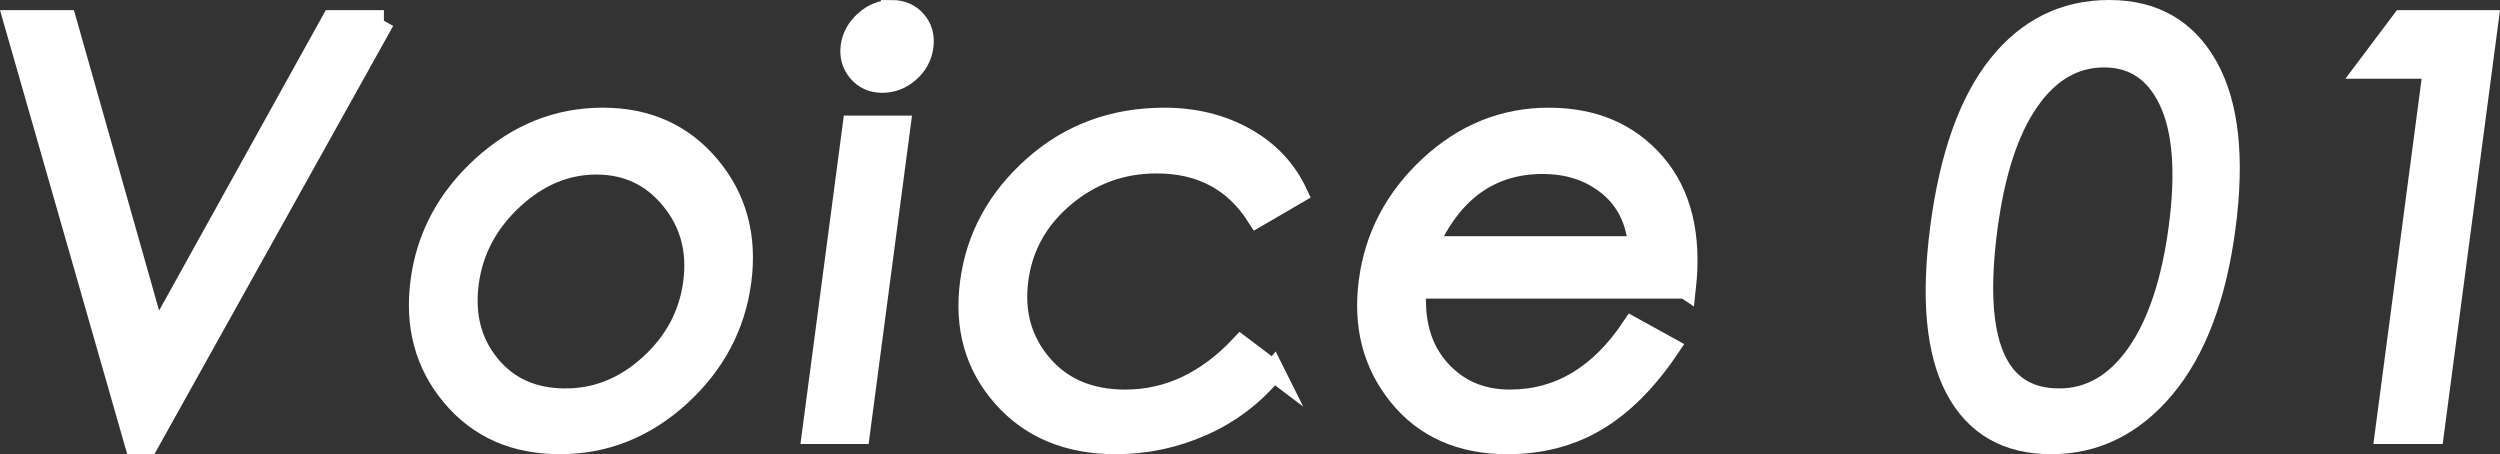
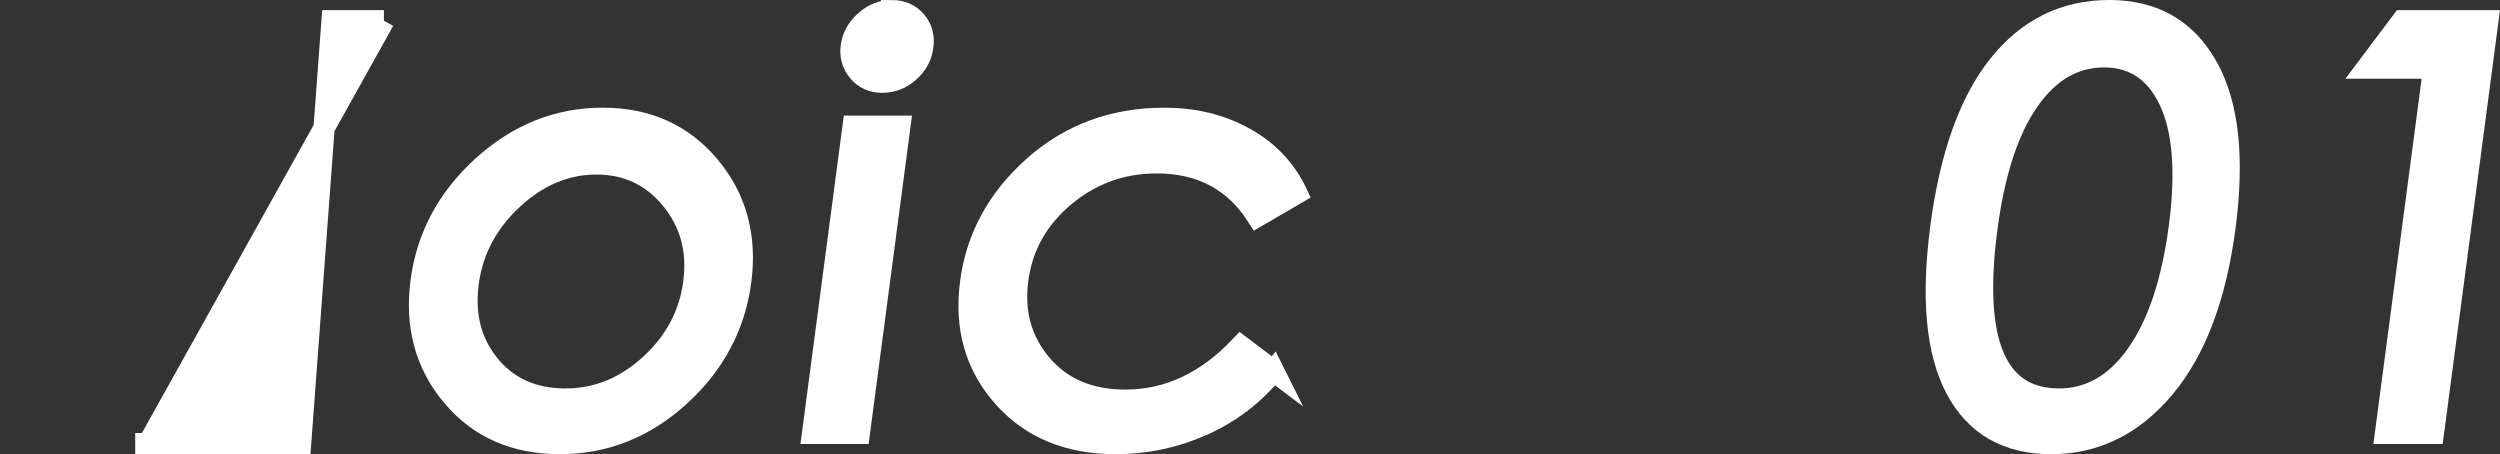
<svg xmlns="http://www.w3.org/2000/svg" id="_レイヤー_1" viewBox="0 0 293.068 53.243">
  <rect x="0" y="0" width="293.068" height="53.243" fill="#333333" stroke="none" />
  <defs>
    <style>.cls-1{fill:#fff;stroke:#fff;stroke-miterlimit:10;stroke-width:2.486px;}</style>
  </defs>
-   <path class="cls-1" d="M45.004,2.432l-27.633,49.568h-1.52L1.649,2.432h6.079l10.549,37.209L38.923,2.432h6.081Z" />
+   <path class="cls-1" d="M45.004,2.432l-27.633,49.568h-1.52h6.079l10.549,37.209L38.923,2.432h6.081Z" />
  <path class="cls-1" d="M70.656,13.866c5.2,0,9.369,1.873,12.509,5.617,3.141,3.746,4.364,8.239,3.671,13.482-.693,5.244-3.079,9.727-7.162,13.449-4.084,3.724-8.768,5.586-14.056,5.586s-9.49-1.862-12.612-5.586c-3.119-3.722-4.335-8.205-3.642-13.449.693-5.243,3.103-9.736,7.233-13.482,4.131-3.745,8.817-5.617,14.059-5.617ZM66.308,46.778c3.658,0,6.95-1.332,9.88-3.998,2.93-2.666,4.645-5.882,5.142-9.648.498-3.769-.383-7.028-2.642-9.782-2.258-2.753-5.18-4.131-8.772-4.131s-6.868,1.378-9.832,4.131c-2.964,2.754-4.696,6.025-5.196,9.814-.501,3.791.331,7.005,2.493,9.65,2.162,2.643,5.136,3.965,8.926,3.965Z" />
  <path class="cls-1" d="M100.736,50.809h-5.484l4.758-36.018h5.484l-4.758,36.018ZM104.51,1.243c1.187,0,2.137.408,2.845,1.222.708.816.983,1.807.829,2.975s-.692,2.159-1.615,2.975-1.968,1.222-3.136,1.222-2.104-.417-2.808-1.256c-.705-.836-.982-1.817-.834-2.94s.684-2.103,1.61-2.94,1.961-1.256,3.109-1.256Z" />
  <path class="cls-1" d="M149.29,43.473c-2.261,2.777-5.018,4.891-8.272,6.346s-6.666,2.181-10.236,2.181c-5.55,0-9.947-1.828-13.186-5.485-3.24-3.658-4.51-8.13-3.812-13.417.699-5.287,3.169-9.814,7.411-13.581,4.243-3.767,9.34-5.65,15.286-5.65,3.525,0,6.671.771,9.443,2.314s4.808,3.7,6.117,6.477l-4.655,2.71c-2.661-4.186-6.593-6.28-11.793-6.28-4.096,0-7.707,1.312-10.828,3.932-3.123,2.623-4.94,5.873-5.452,9.749-.513,3.878.414,7.204,2.78,9.979,2.365,2.777,5.639,4.164,9.826,4.164,5.024,0,9.533-2.114,13.526-6.344l3.846,2.907Z" />
-   <path class="cls-1" d="M197.564,33.759h-31.591c-.304,3.965.61,7.149,2.738,9.549,2.126,2.403,4.887,3.603,8.28,3.603,5.773,0,10.554-2.841,14.346-8.526l4.31,2.381c-2.578,3.831-5.397,6.663-8.457,8.492-3.061,1.829-6.554,2.743-10.476,2.743-5.418,0-9.645-1.862-12.678-5.586-3.033-3.722-4.202-8.205-3.509-13.449.693-5.243,3.059-9.736,7.101-13.482,4.041-3.745,8.685-5.617,13.927-5.617s9.394,1.774,12.45,5.321c3.054,3.546,4.241,8.403,3.56,14.572ZM192.123,28.933c-.255-3.083-1.435-5.485-3.544-7.203-2.109-1.719-4.683-2.578-7.724-2.578-6.167,0-10.696,3.262-13.584,9.781h24.852Z" />
  <path class="cls-1" d="M247.264,1.243c5.198,0,9.028,2.191,11.489,6.576,2.462,4.385,3.153,10.663,2.074,18.836-1.08,8.173-3.453,14.439-7.112,18.801-3.66,4.363-8.079,6.544-13.257,6.544s-8.902-2.148-11.176-6.444c-2.276-4.297-2.859-10.618-1.757-18.969,1.103-8.35,3.356-14.661,6.763-18.936,3.407-4.272,7.731-6.409,12.975-6.409ZM241.381,46.778c3.611,0,6.651-1.752,9.121-5.254,2.465-3.502,4.125-8.47,4.975-14.903.85-6.433.466-11.367-1.151-14.804s-4.177-5.155-7.68-5.155-6.45,1.717-8.843,5.155c-2.393,3.437-4.021,8.416-4.882,14.936-1.764,13.35,1.056,20.025,8.46,20.025Z" />
  <path class="cls-1" d="M285.258,50.809h-5.616l5.657-42.825h-7.866l4.172-5.552h10.045l-6.391,48.377Z" />
</svg>